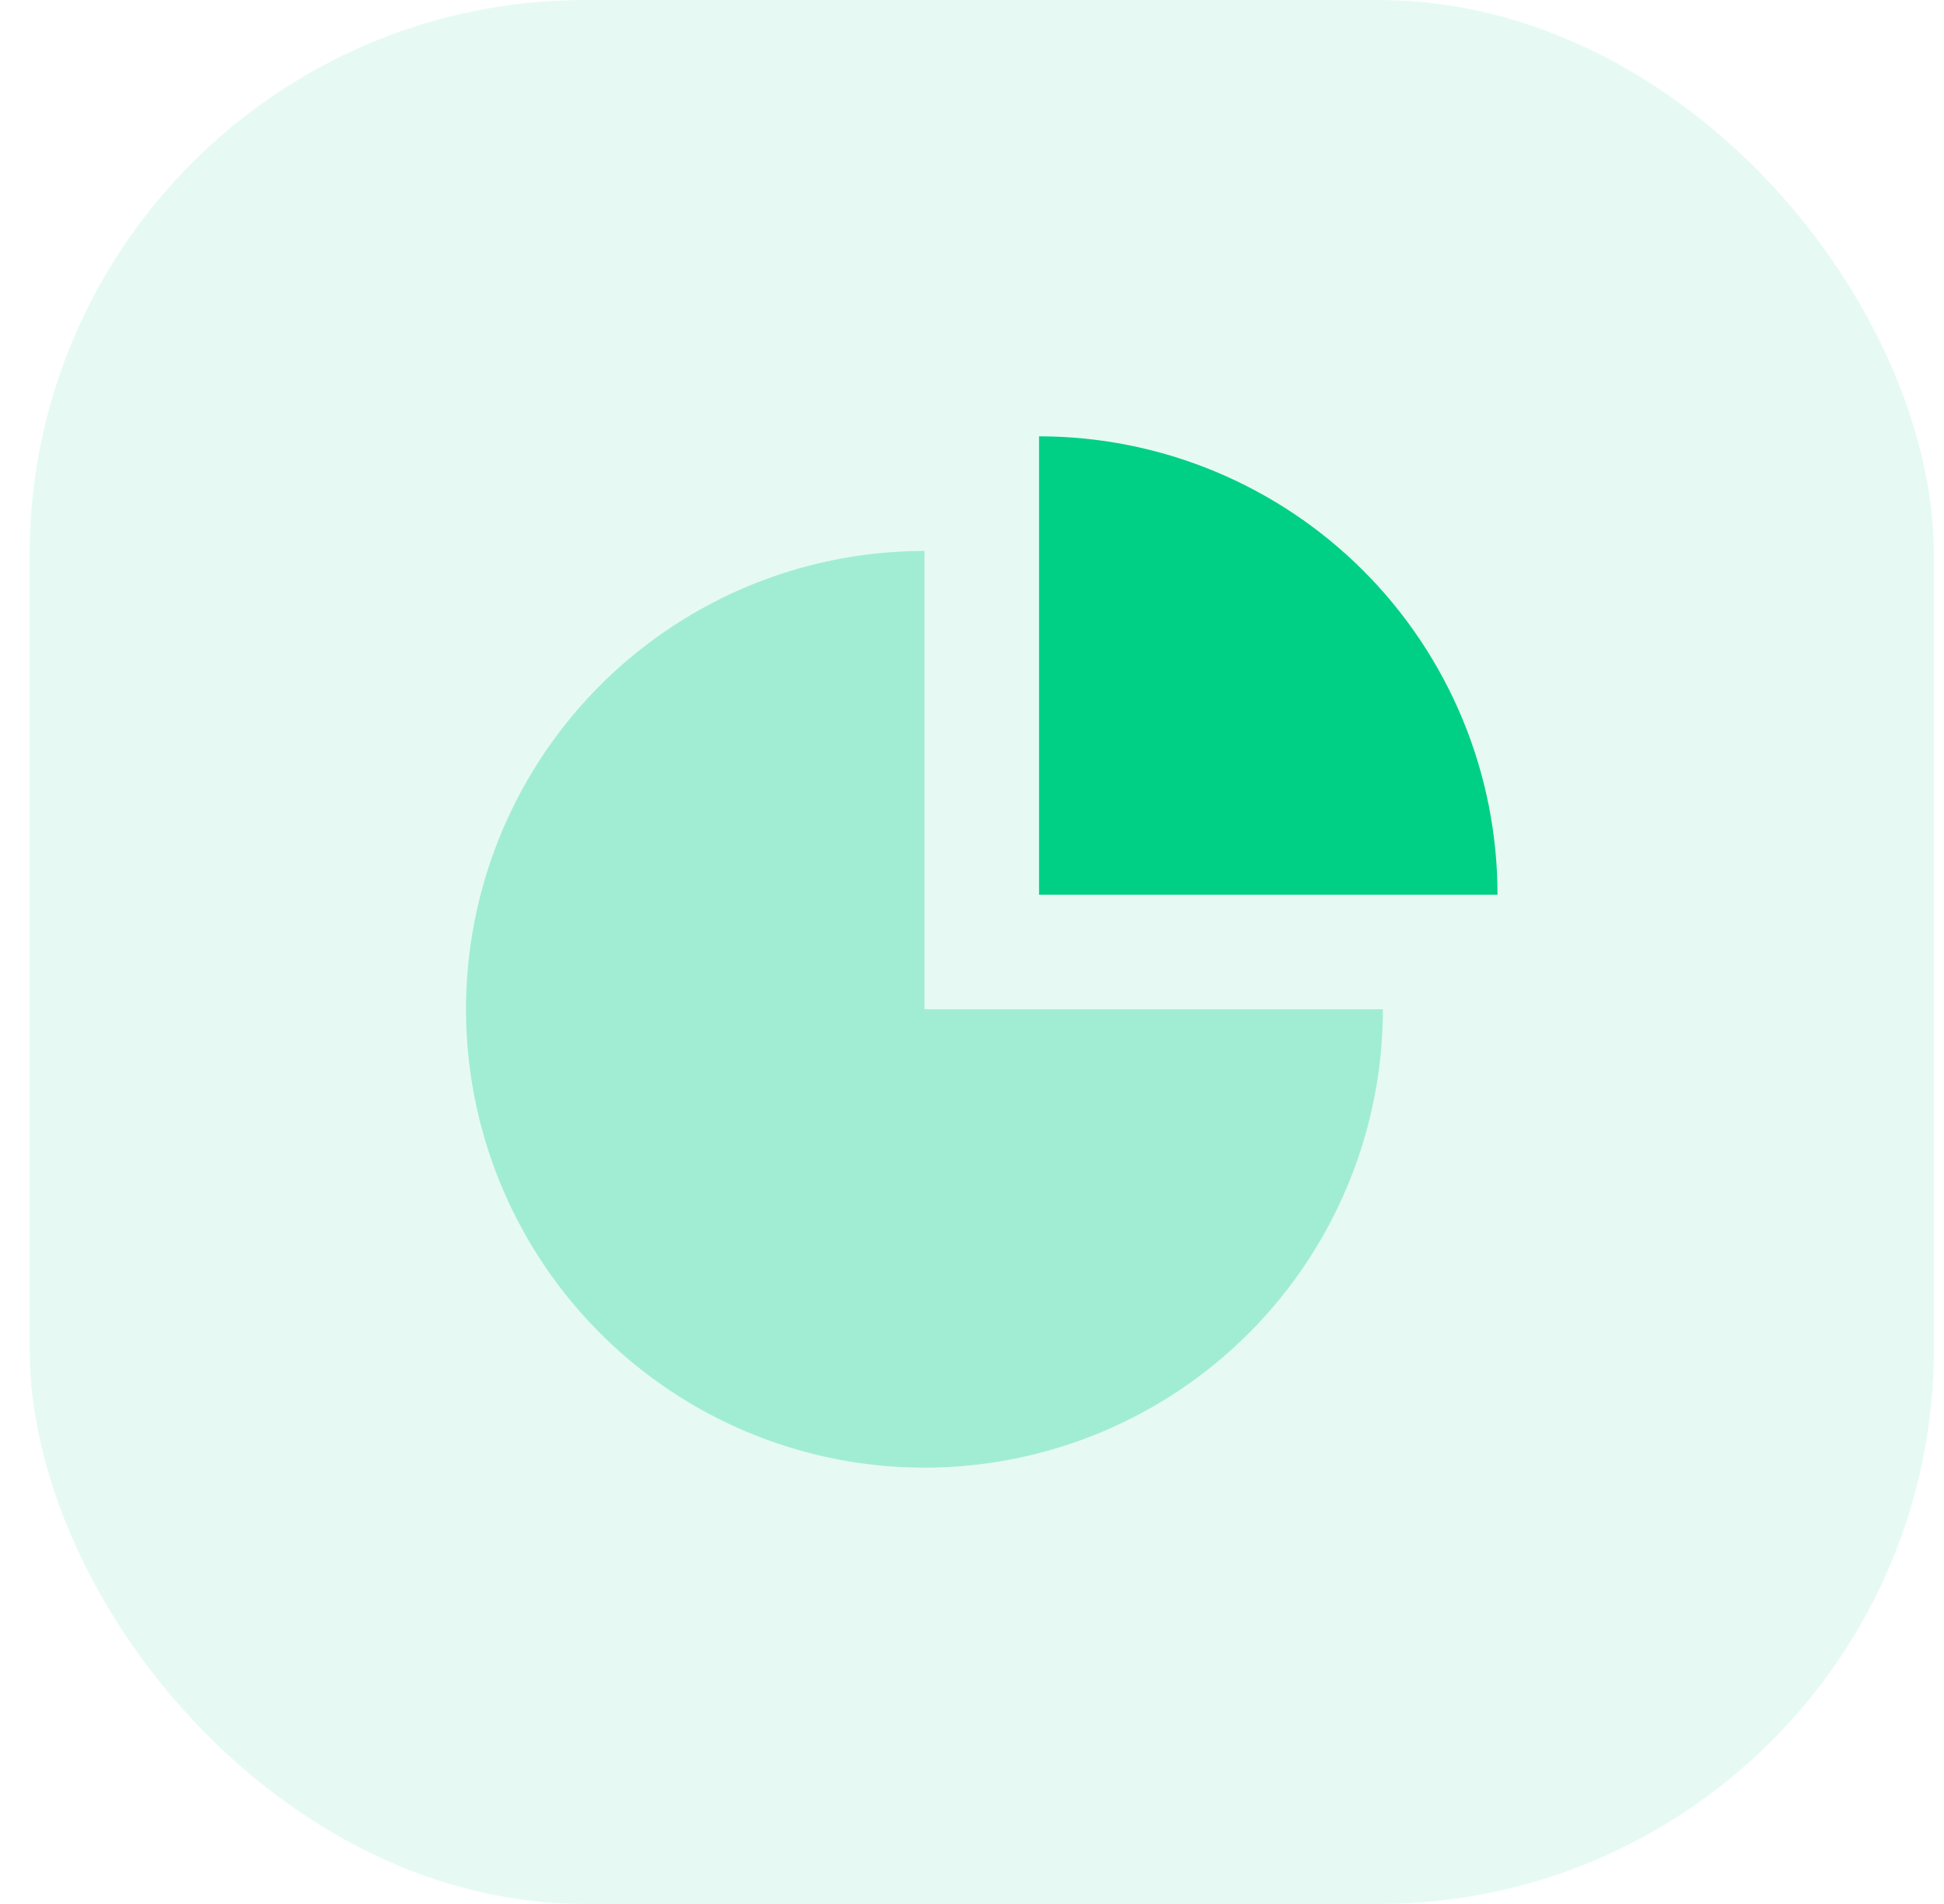
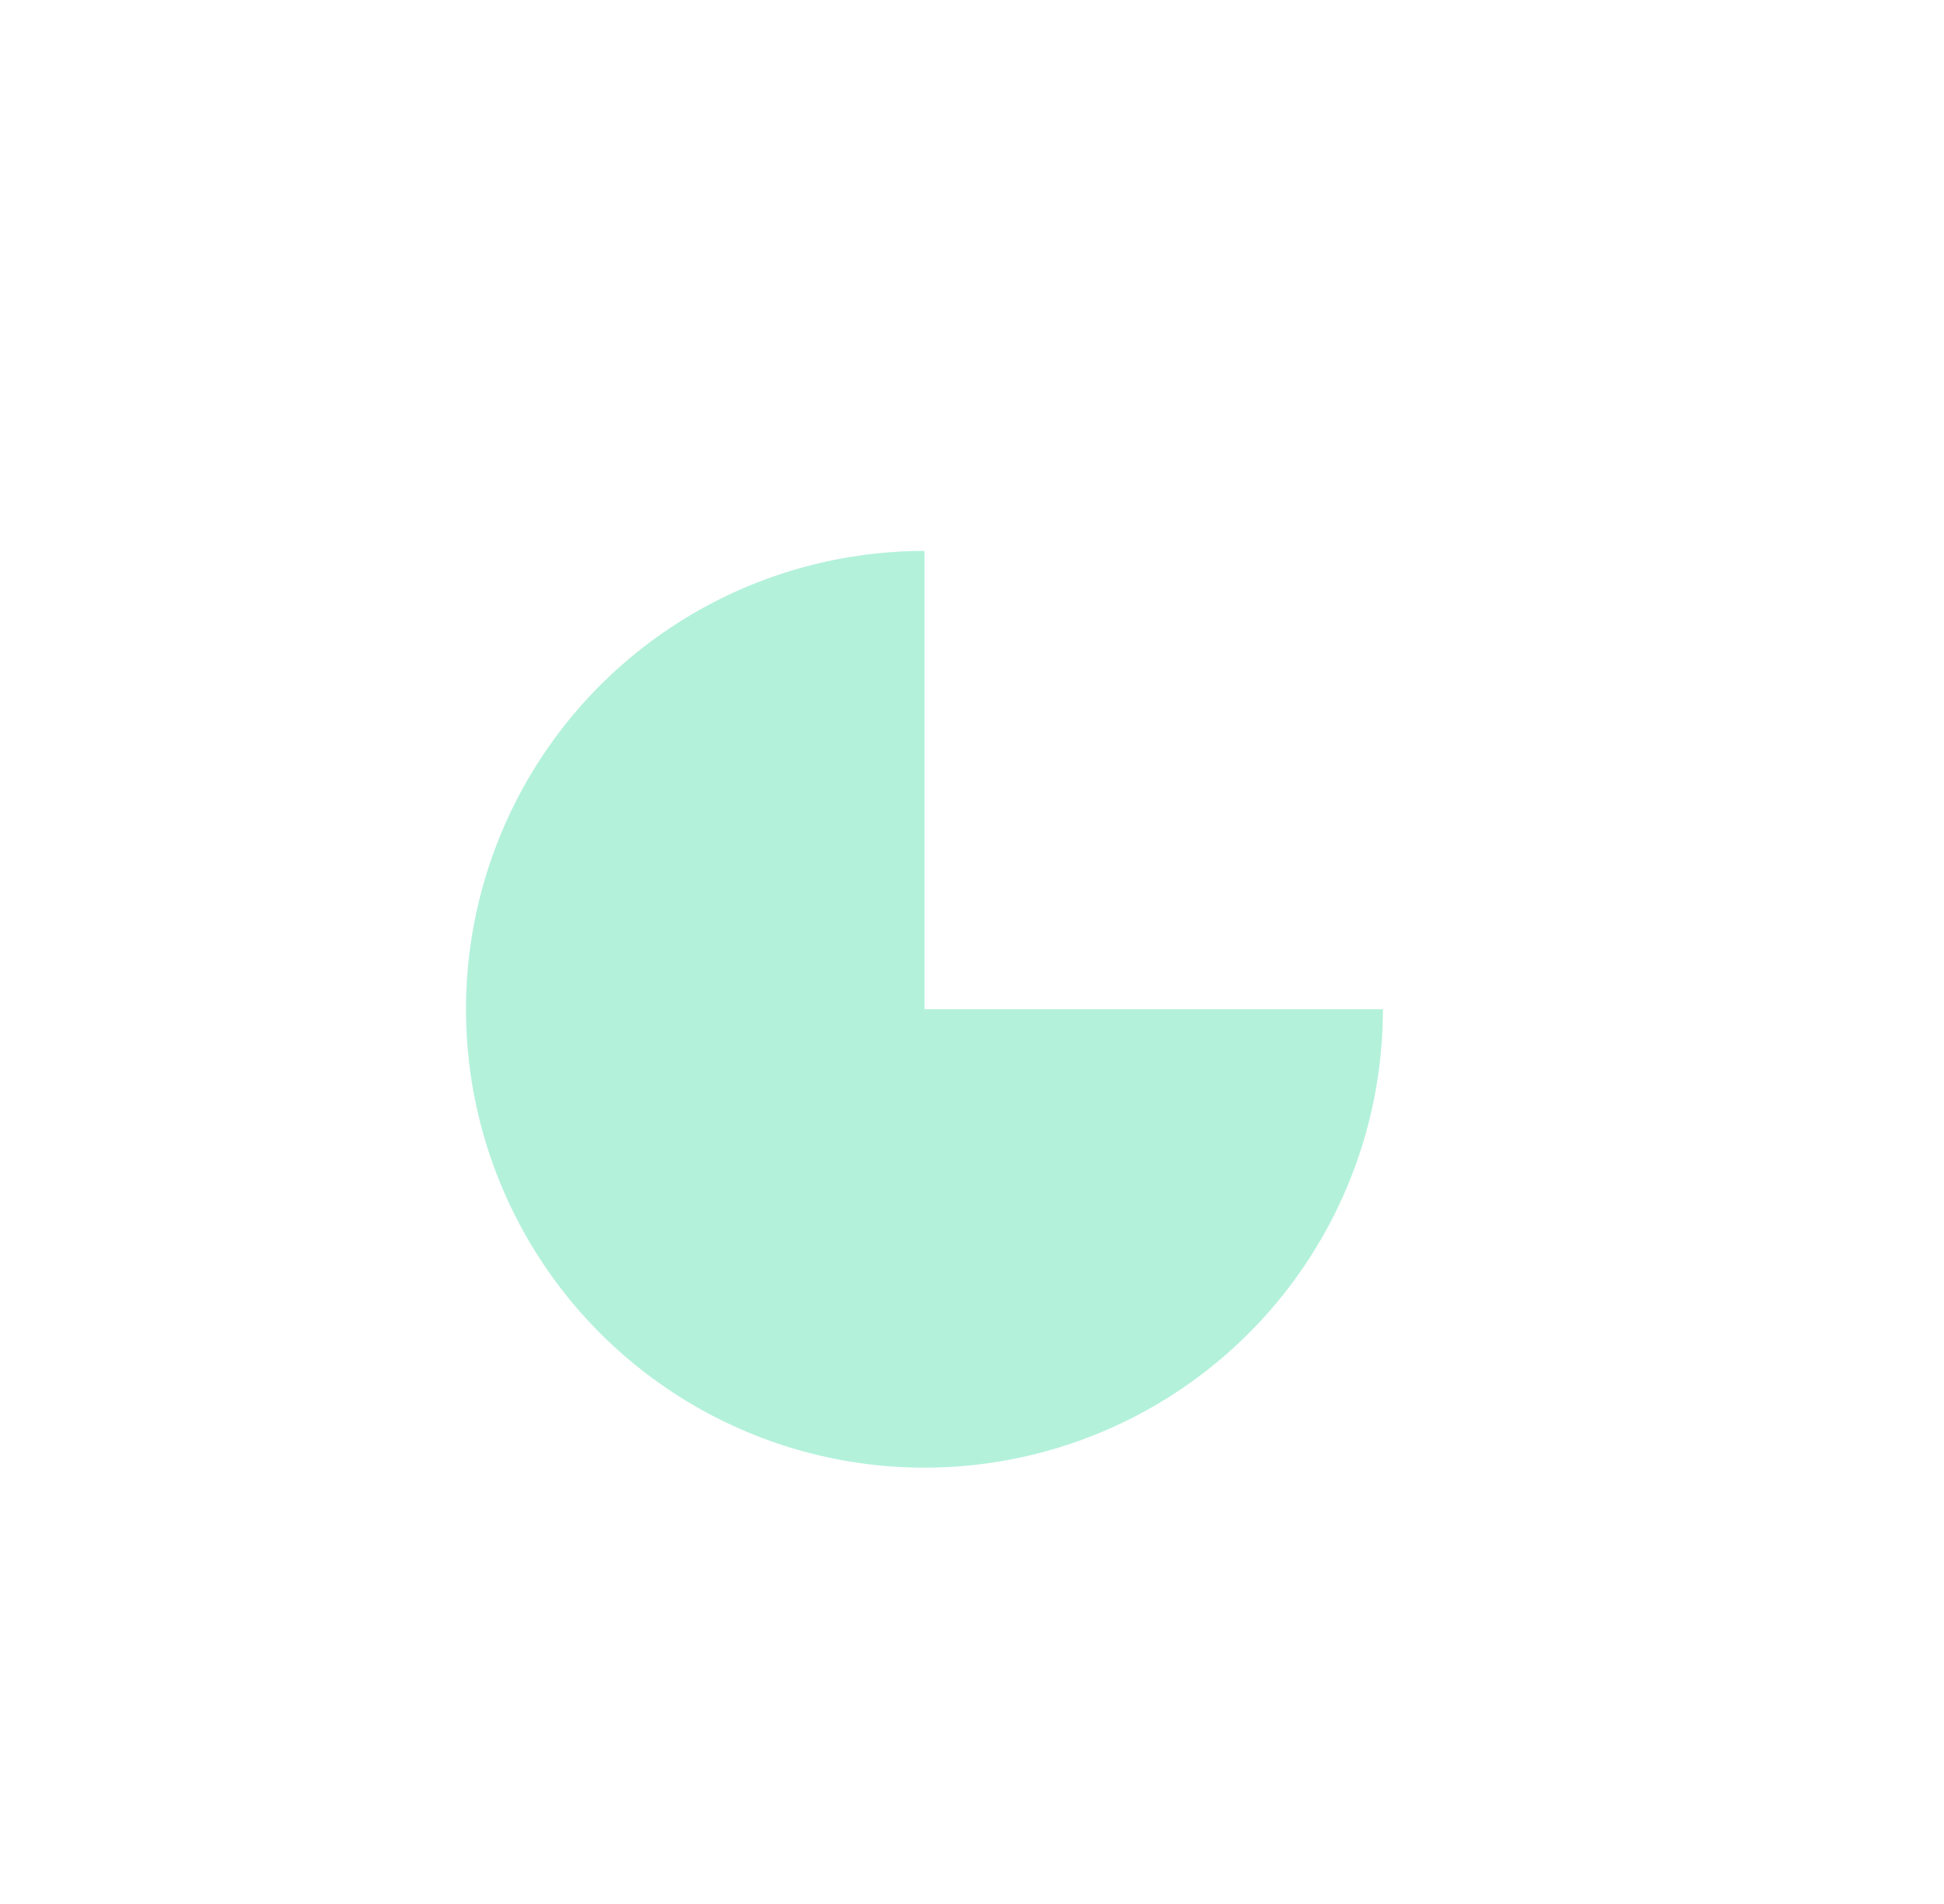
<svg xmlns="http://www.w3.org/2000/svg" width="49" height="48" viewBox="0 0 49 48" fill="none">
-   <rect opacity="0.1" x="0.746" width="48" height="48" rx="14" fill="#00D085" />
  <path opacity="0.3" d="M34.857 25.444C34.857 27.73 34.179 29.964 32.91 31.864C31.64 33.764 29.835 35.246 27.724 36.12C25.612 36.995 23.289 37.224 21.047 36.778C18.806 36.332 16.747 35.231 15.131 33.615C13.515 31.999 12.414 29.94 11.968 27.699C11.522 25.457 11.751 23.134 12.626 21.022C13.5 18.911 14.981 17.106 16.882 15.836C18.782 14.566 21.016 13.889 23.302 13.889V25.444H34.857Z" fill="#00D085" />
-   <path d="M26.19 11C27.708 11 29.21 11.299 30.612 11.88C32.014 12.461 33.288 13.312 34.361 14.385C35.434 15.458 36.285 16.732 36.866 18.134C37.447 19.536 37.746 21.038 37.746 22.556L26.19 22.556L26.19 11Z" fill="#00D085" />
</svg>